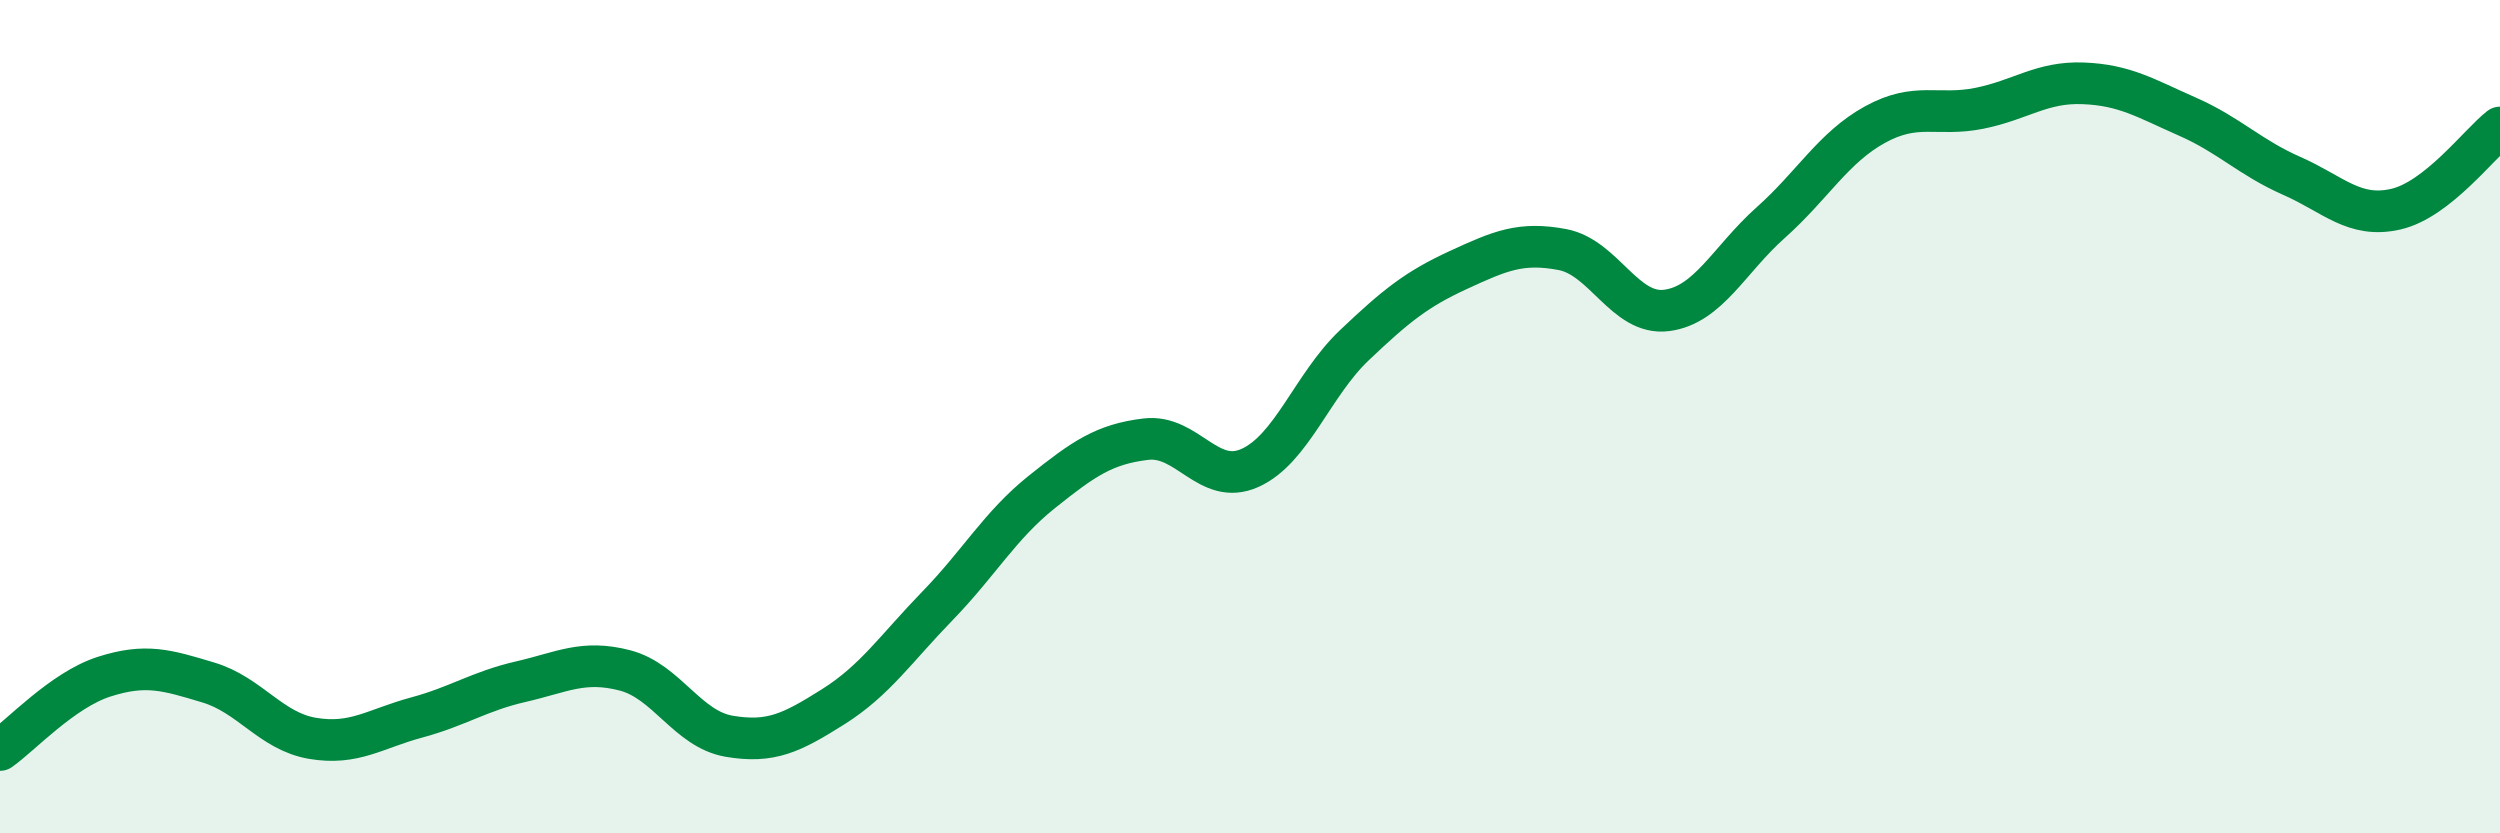
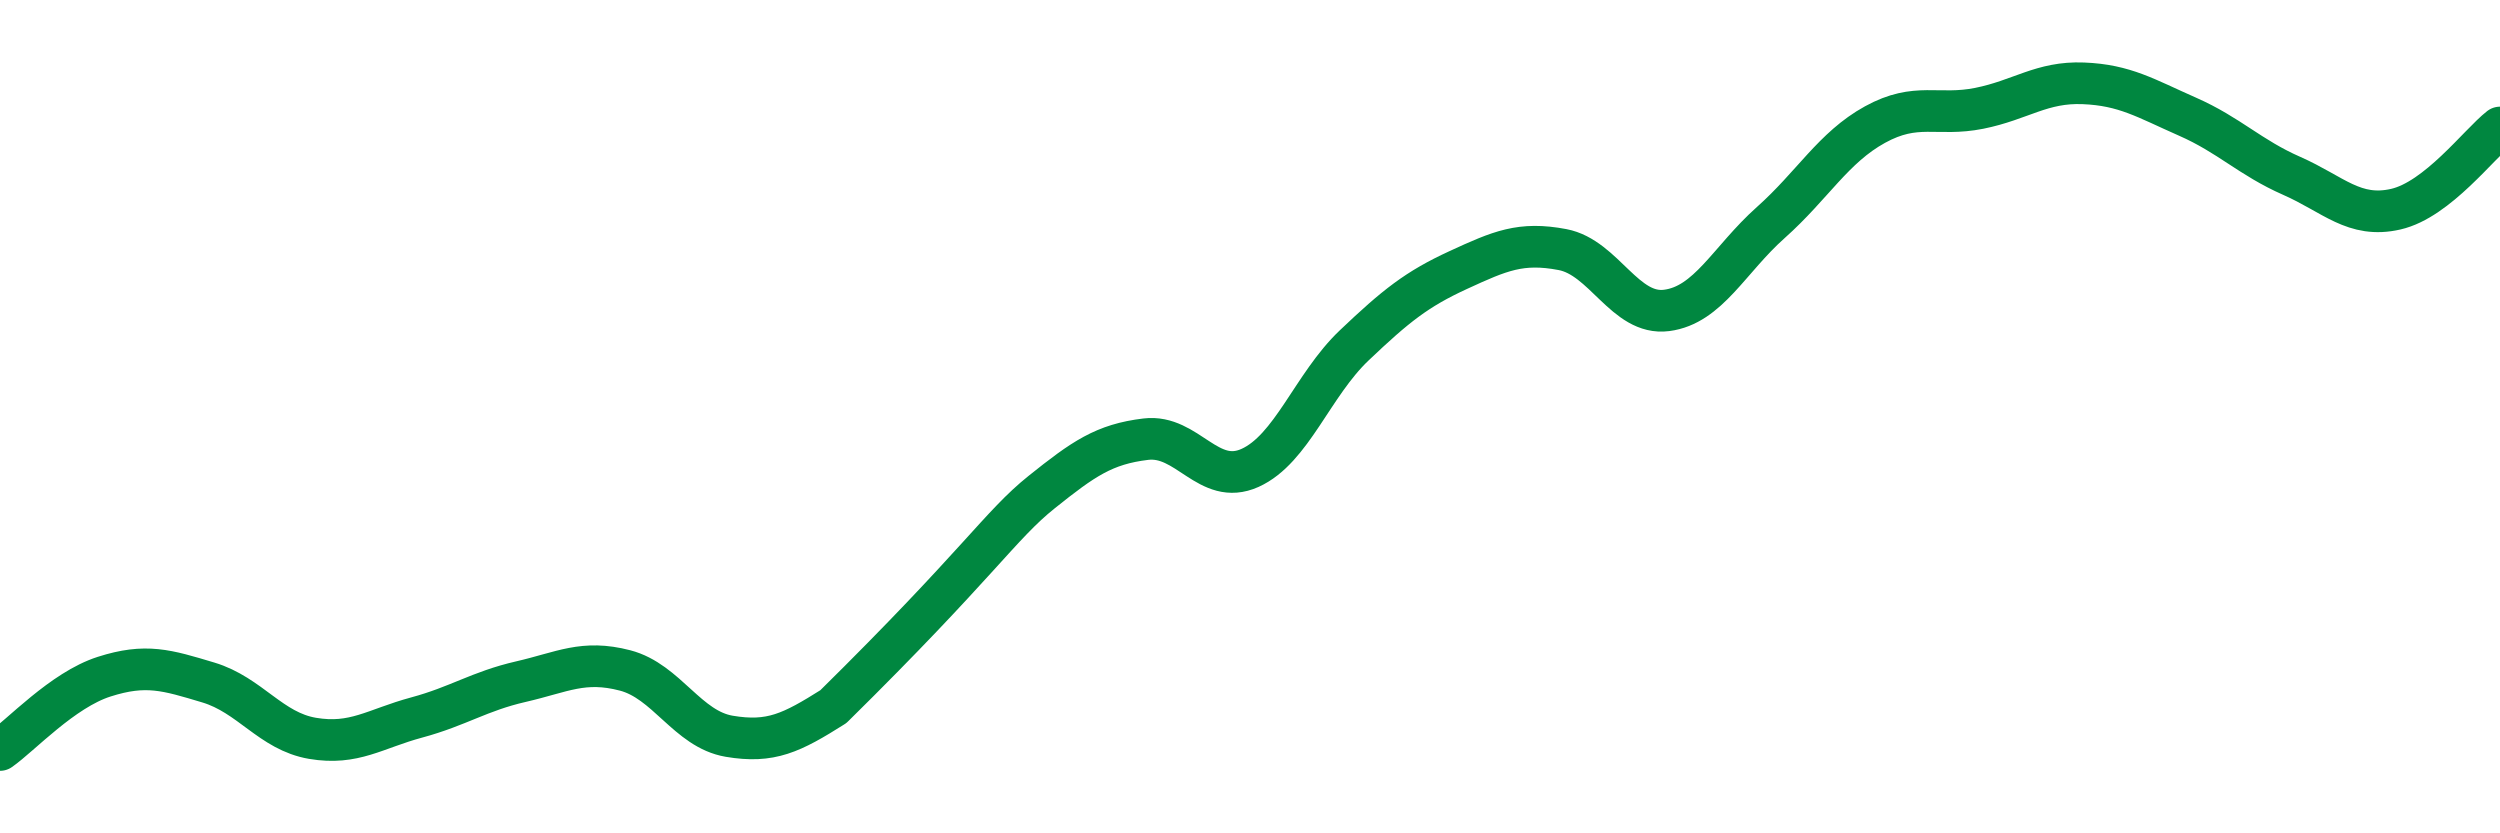
<svg xmlns="http://www.w3.org/2000/svg" width="60" height="20" viewBox="0 0 60 20">
-   <path d="M 0,18 C 0.5,17.65 1.5,16.56 2.5,16.24 C 3.5,15.92 4,16.08 5,16.38 C 6,16.68 6.5,17.55 7.5,17.72 C 8.5,17.89 9,17.49 10,17.22 C 11,16.95 11.5,16.59 12.5,16.36 C 13.5,16.13 14,15.83 15,16.09 C 16,16.35 16.5,17.5 17.5,17.67 C 18.5,17.84 19,17.59 20,16.96 C 21,16.33 21.5,15.57 22.5,14.54 C 23.5,13.51 24,12.61 25,11.81 C 26,11.01 26.5,10.66 27.5,10.54 C 28.5,10.42 29,11.68 30,11.23 C 31,10.78 31.5,9.24 32.5,8.29 C 33.5,7.34 34,6.94 35,6.48 C 36,6.02 36.5,5.8 37.5,5.99 C 38.5,6.18 39,7.58 40,7.45 C 41,7.32 41.5,6.23 42.5,5.34 C 43.5,4.45 44,3.54 45,2.99 C 46,2.44 46.5,2.8 47.5,2.6 C 48.5,2.4 49,1.96 50,2 C 51,2.04 51.5,2.36 52.5,2.8 C 53.5,3.24 54,3.78 55,4.22 C 56,4.66 56.5,5.25 57.5,5.02 C 58.5,4.79 59.5,3.45 60,3.06L60 20L0 20Z" fill="#008740" opacity="0.1" stroke-linecap="round" stroke-linejoin="round" />
-   <path d="M 0,18 C 0.5,17.65 1.5,16.56 2.5,16.24 C 3.5,15.92 4,16.08 5,16.38 C 6,16.68 6.5,17.55 7.5,17.72 C 8.5,17.89 9,17.49 10,17.22 C 11,16.95 11.5,16.59 12.5,16.36 C 13.5,16.13 14,15.83 15,16.09 C 16,16.35 16.5,17.5 17.5,17.67 C 18.5,17.84 19,17.59 20,16.96 C 21,16.33 21.5,15.57 22.5,14.54 C 23.5,13.51 24,12.61 25,11.81 C 26,11.01 26.5,10.66 27.5,10.54 C 28.5,10.42 29,11.68 30,11.23 C 31,10.78 31.5,9.24 32.5,8.29 C 33.5,7.34 34,6.94 35,6.48 C 36,6.02 36.5,5.8 37.5,5.99 C 38.5,6.18 39,7.58 40,7.45 C 41,7.32 41.5,6.23 42.5,5.34 C 43.5,4.45 44,3.54 45,2.99 C 46,2.44 46.5,2.8 47.5,2.6 C 48.5,2.4 49,1.96 50,2 C 51,2.04 51.5,2.36 52.5,2.8 C 53.5,3.24 54,3.78 55,4.22 C 56,4.66 56.5,5.25 57.5,5.02 C 58.5,4.79 59.5,3.45 60,3.06" stroke="#008740" stroke-width="1" fill="none" stroke-linecap="round" stroke-linejoin="round" />
+   <path d="M 0,18 C 0.5,17.65 1.5,16.56 2.5,16.24 C 3.5,15.92 4,16.08 5,16.38 C 6,16.68 6.5,17.55 7.5,17.72 C 8.5,17.89 9,17.49 10,17.22 C 11,16.95 11.5,16.59 12.5,16.36 C 13.5,16.13 14,15.83 15,16.09 C 16,16.35 16.5,17.5 17.5,17.67 C 18.5,17.84 19,17.59 20,16.96 C 23.5,13.51 24,12.61 25,11.81 C 26,11.01 26.5,10.66 27.5,10.54 C 28.5,10.42 29,11.68 30,11.23 C 31,10.78 31.5,9.24 32.5,8.29 C 33.5,7.34 34,6.94 35,6.48 C 36,6.02 36.5,5.8 37.5,5.99 C 38.5,6.18 39,7.58 40,7.45 C 41,7.32 41.5,6.23 42.5,5.34 C 43.5,4.45 44,3.54 45,2.99 C 46,2.44 46.5,2.8 47.5,2.6 C 48.5,2.4 49,1.96 50,2 C 51,2.04 51.5,2.36 52.5,2.8 C 53.5,3.24 54,3.78 55,4.22 C 56,4.66 56.5,5.25 57.5,5.02 C 58.5,4.79 59.5,3.45 60,3.06" stroke="#008740" stroke-width="1" fill="none" stroke-linecap="round" stroke-linejoin="round" />
</svg>